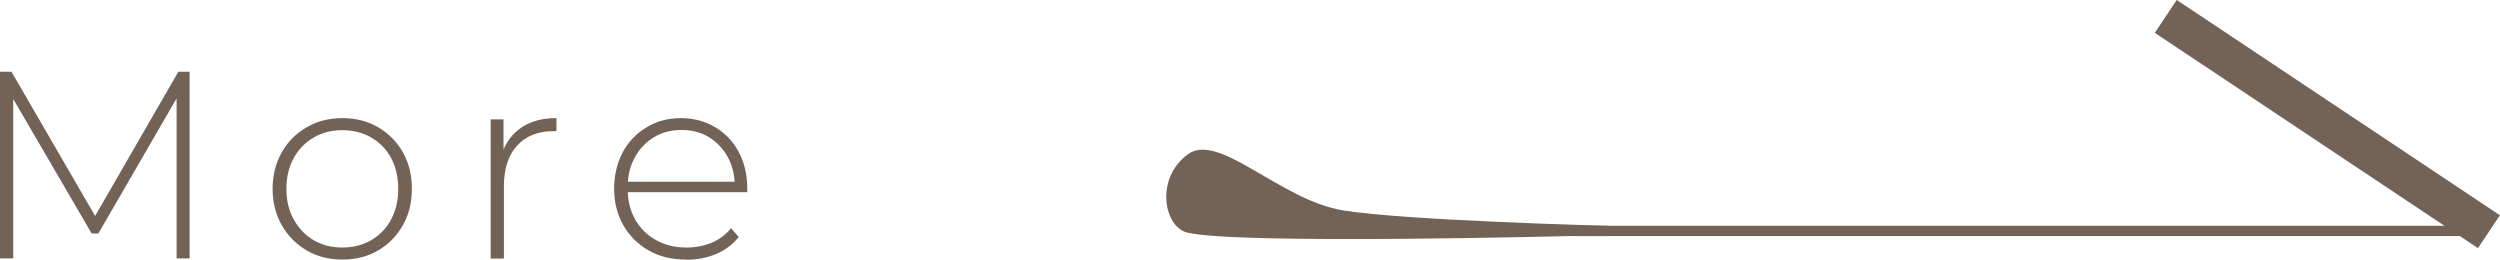
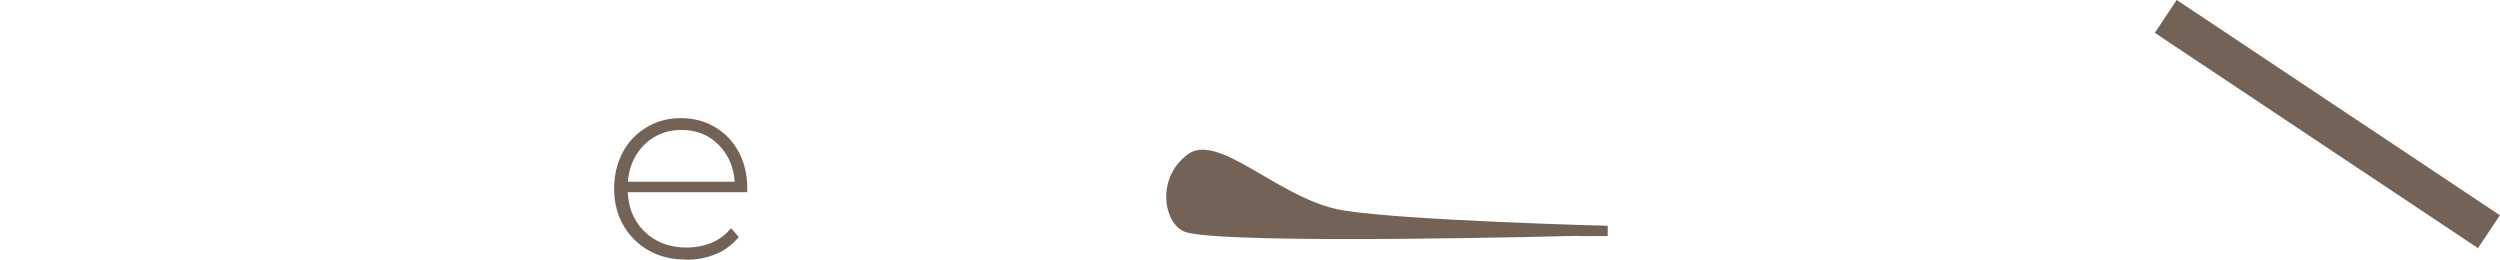
<svg xmlns="http://www.w3.org/2000/svg" id="b" data-name="圖層 2" width="126.56" height="13.14" viewBox="0 0 126.56 13.14">
  <defs>
    <style>
      .d {
        fill: none;
        stroke: #736357;
        stroke-miterlimit: 10;
        stroke-width: 2px;
      }

      .e {
        fill: #736357;
      }
    </style>
  </defs>
  <g id="c" data-name="設計">
    <g>
-       <path class="e" d="M0,13.08V3.63H.58l4.39,7.57h-.31L9.03,3.63h.57V13.08h-.66V4.67h.18l-4.14,7.15h-.34L.47,4.67h.2V13.08H0Z" />
-       <path class="e" d="M17.33,13.14c-.67,0-1.28-.15-1.8-.46-.53-.31-.95-.73-1.26-1.27s-.47-1.16-.47-1.85,.16-1.32,.47-1.86c.31-.54,.73-.96,1.26-1.26,.53-.31,1.13-.46,1.8-.46s1.28,.15,1.81,.46c.53,.31,.95,.73,1.25,1.26,.31,.54,.46,1.15,.46,1.86s-.15,1.31-.46,1.85c-.31,.54-.72,.96-1.25,1.27-.53,.31-1.13,.46-1.81,.46Zm0-.61c.54,0,1.03-.12,1.46-.37,.43-.25,.77-.6,1.01-1.05s.36-.97,.36-1.55-.12-1.11-.36-1.56-.58-.79-1.01-1.04c-.43-.25-.92-.37-1.46-.37s-1.02,.12-1.45,.37c-.43,.25-.76,.59-1.01,1.04-.25,.45-.37,.97-.37,1.56s.12,1.1,.37,1.55c.25,.45,.58,.8,1.01,1.05,.43,.25,.91,.37,1.45,.37Z" />
-       <path class="e" d="M24.84,13.08V6.04h.65v1.93l-.07-.22c.2-.57,.53-1,1-1.31,.47-.31,1.05-.46,1.75-.46v.66s-.05,0-.08,0c-.03,0-.05,0-.08,0-.78,0-1.4,.25-1.84,.74-.44,.49-.66,1.17-.66,2.04v3.67h-.68Z" />
      <path class="e" d="M34.72,13.14c-.71,0-1.34-.15-1.88-.46-.54-.31-.97-.73-1.28-1.27s-.47-1.16-.47-1.85,.15-1.32,.44-1.86c.29-.54,.7-.96,1.21-1.26,.51-.31,1.09-.46,1.73-.46s1.21,.15,1.72,.45c.51,.3,.91,.71,1.2,1.25,.29,.54,.44,1.15,.44,1.86,0,.03,0,.06,0,.09,0,.03,0,.07,0,.1h-6.22v-.53h5.86l-.27,.26c0-.55-.11-1.04-.34-1.48-.24-.44-.56-.78-.96-1.03-.41-.25-.87-.37-1.4-.37s-.99,.12-1.4,.37c-.41,.25-.73,.59-.97,1.03s-.35,.93-.35,1.49v.12c0,.58,.13,1.09,.38,1.53,.26,.45,.61,.79,1.06,1.04,.45,.25,.96,.37,1.54,.37,.45,0,.87-.08,1.26-.24,.39-.16,.72-.41,.99-.74l.39,.45c-.31,.38-.69,.66-1.15,.86-.46,.19-.96,.29-1.5,.29Z" />
    </g>
    <g>
      <g>
-         <rect class="e" x="65.81" y="11.43" width="59.63" height=".52" />
        <path class="e" d="M79.86,11.94s-17.26,.46-19.77-.17c-1.15-.29-1.64-2.7,.03-3.95,1.57-1.18,4.68,2.31,7.87,2.83,3.19,.52,13.4,.78,13.4,.78v.52h-1.53Z" />
      </g>
      <line class="d" x1="126" y1="11.73" x2="109.64" y2=".83" />
    </g>
  </g>
</svg>